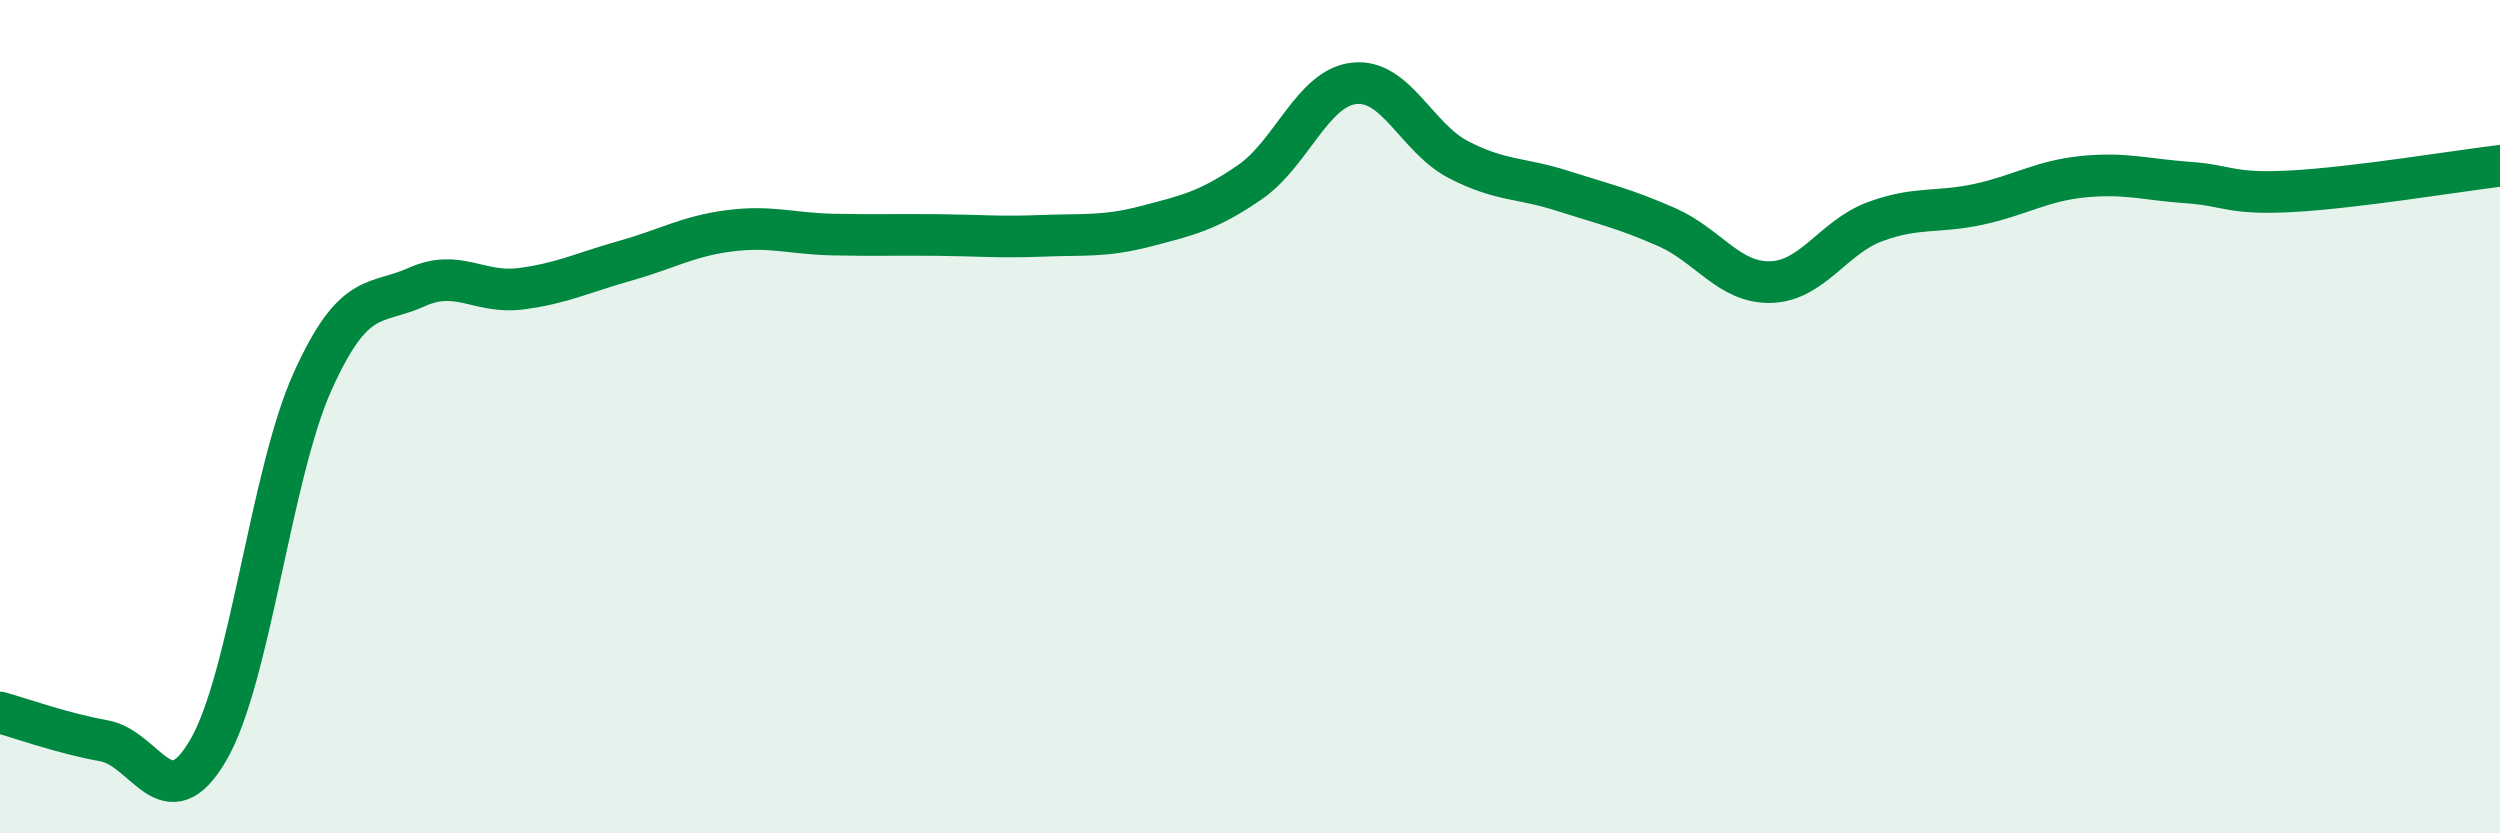
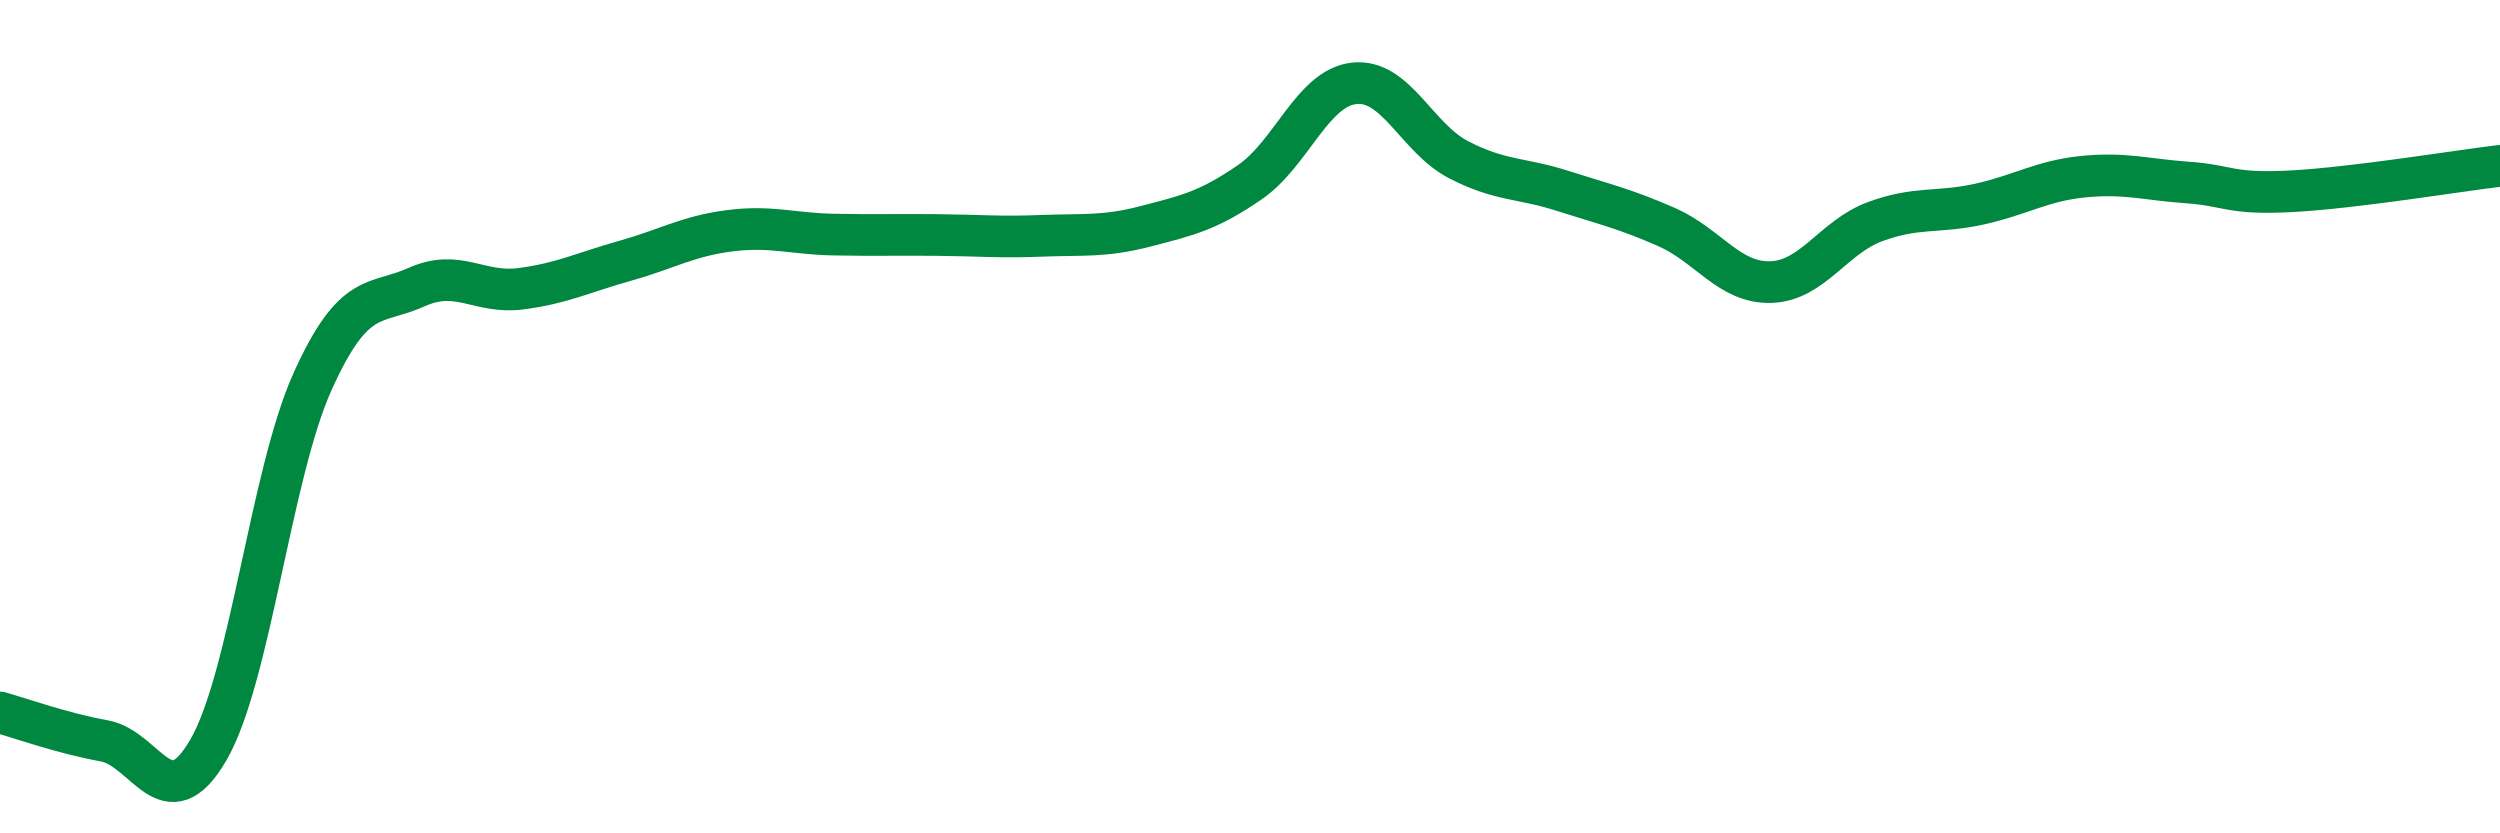
<svg xmlns="http://www.w3.org/2000/svg" width="60" height="20" viewBox="0 0 60 20">
-   <path d="M 0,17.1 C 0.5,17.24 1.5,17.6 2.5,17.78 C 3.5,17.96 4,19.72 5,18 C 6,16.28 6.5,11.38 7.5,9.16 C 8.5,6.94 9,7.34 10,6.89 C 11,6.44 11.5,7.06 12.5,6.93 C 13.5,6.8 14,6.54 15,6.26 C 16,5.98 16.5,5.67 17.5,5.54 C 18.5,5.41 19,5.61 20,5.63 C 21,5.65 21.5,5.63 22.5,5.64 C 23.5,5.65 24,5.7 25,5.66 C 26,5.62 26.5,5.69 27.5,5.43 C 28.5,5.17 29,5.06 30,4.37 C 31,3.68 31.5,2.11 32.5,2 C 33.5,1.89 34,3.31 35,3.83 C 36,4.35 36.5,4.26 37.5,4.58 C 38.5,4.9 39,5.01 40,5.45 C 41,5.89 41.5,6.8 42.5,6.77 C 43.5,6.74 44,5.69 45,5.32 C 46,4.95 46.5,5.12 47.5,4.9 C 48.5,4.68 49,4.34 50,4.24 C 51,4.14 51.5,4.31 52.5,4.38 C 53.5,4.45 53.5,4.67 55,4.59 C 56.5,4.51 59,4.1 60,3.98L60 20L0 20Z" fill="#008740" opacity="0.1" stroke-linecap="round" stroke-linejoin="round" />
  <path d="M 0,17.1 C 0.5,17.24 1.5,17.6 2.5,17.78 C 3.5,17.96 4,19.72 5,18 C 6,16.28 6.5,11.38 7.5,9.16 C 8.5,6.94 9,7.34 10,6.89 C 11,6.44 11.5,7.06 12.5,6.93 C 13.5,6.8 14,6.54 15,6.26 C 16,5.98 16.5,5.67 17.5,5.54 C 18.5,5.41 19,5.61 20,5.63 C 21,5.65 21.5,5.63 22.5,5.64 C 23.5,5.65 24,5.7 25,5.66 C 26,5.62 26.5,5.69 27.5,5.43 C 28.5,5.17 29,5.06 30,4.37 C 31,3.68 31.5,2.11 32.5,2 C 33.5,1.89 34,3.31 35,3.83 C 36,4.35 36.5,4.26 37.5,4.58 C 38.5,4.9 39,5.01 40,5.45 C 41,5.89 41.5,6.8 42.5,6.77 C 43.5,6.74 44,5.69 45,5.32 C 46,4.95 46.5,5.12 47.5,4.9 C 48.5,4.68 49,4.34 50,4.24 C 51,4.14 51.5,4.31 52.5,4.38 C 53.5,4.45 53.5,4.67 55,4.59 C 56.5,4.51 59,4.1 60,3.98" stroke="#008740" stroke-width="1" fill="none" stroke-linecap="round" stroke-linejoin="round" />
</svg>